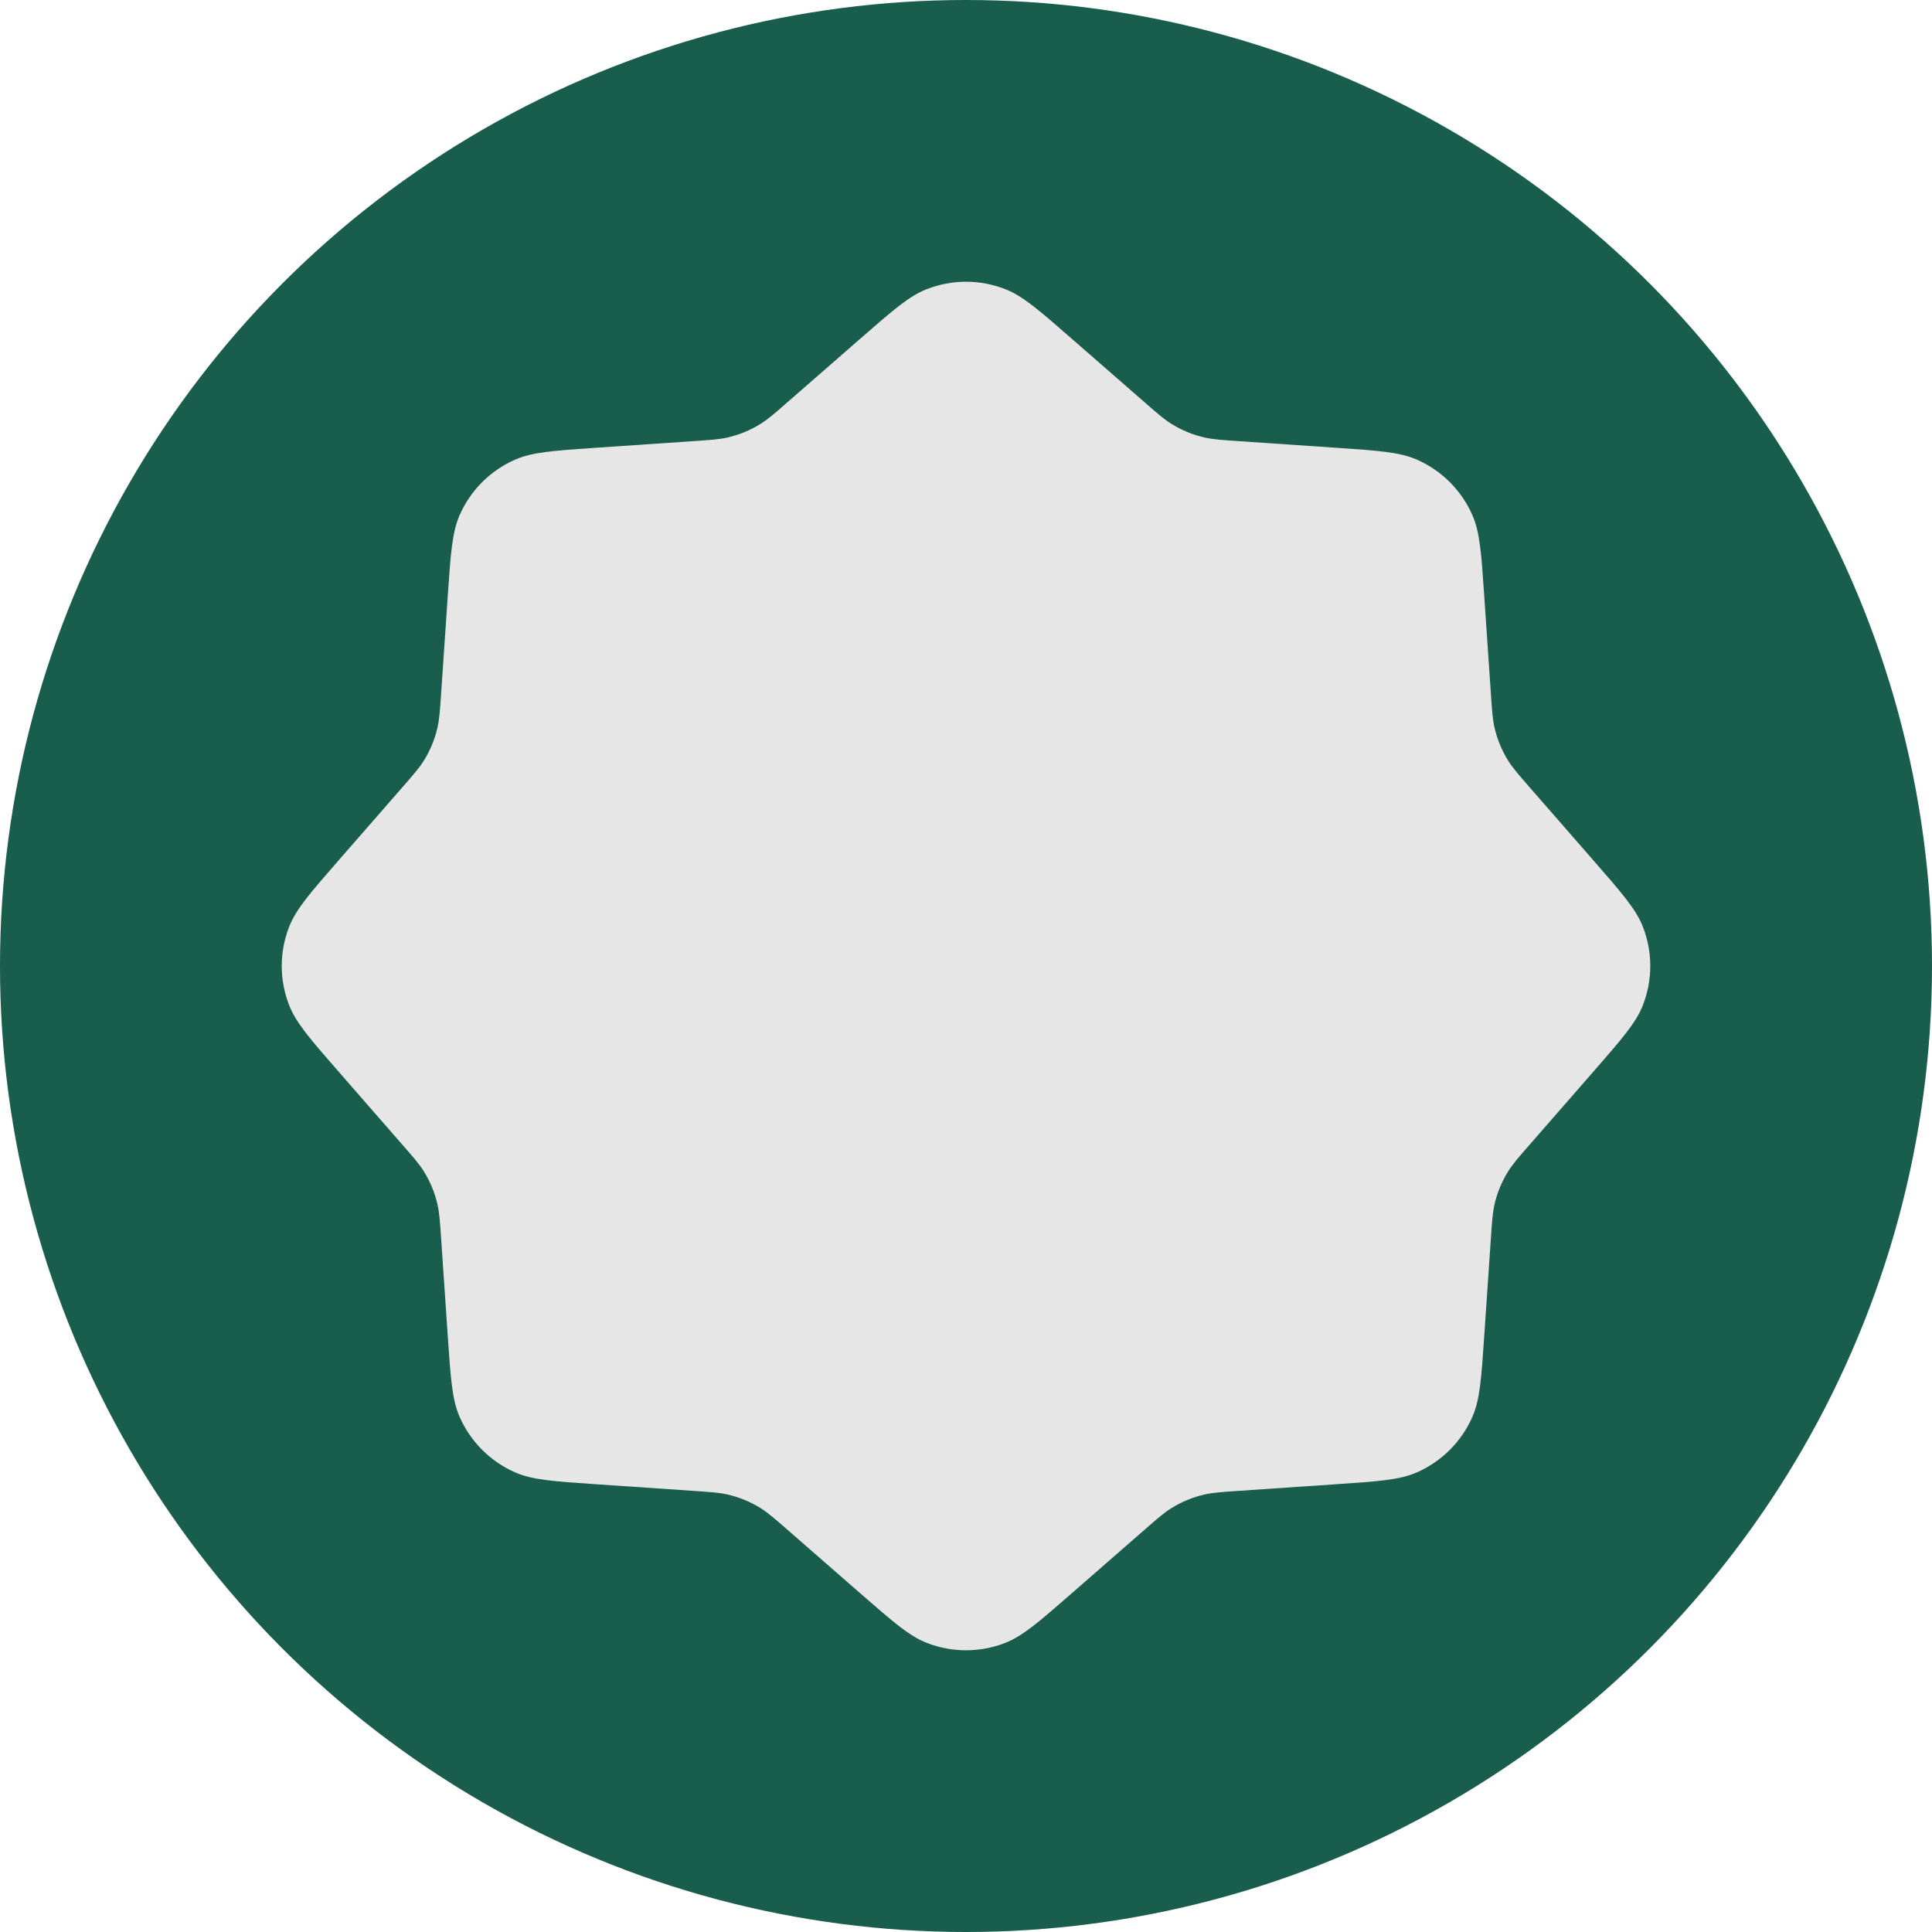
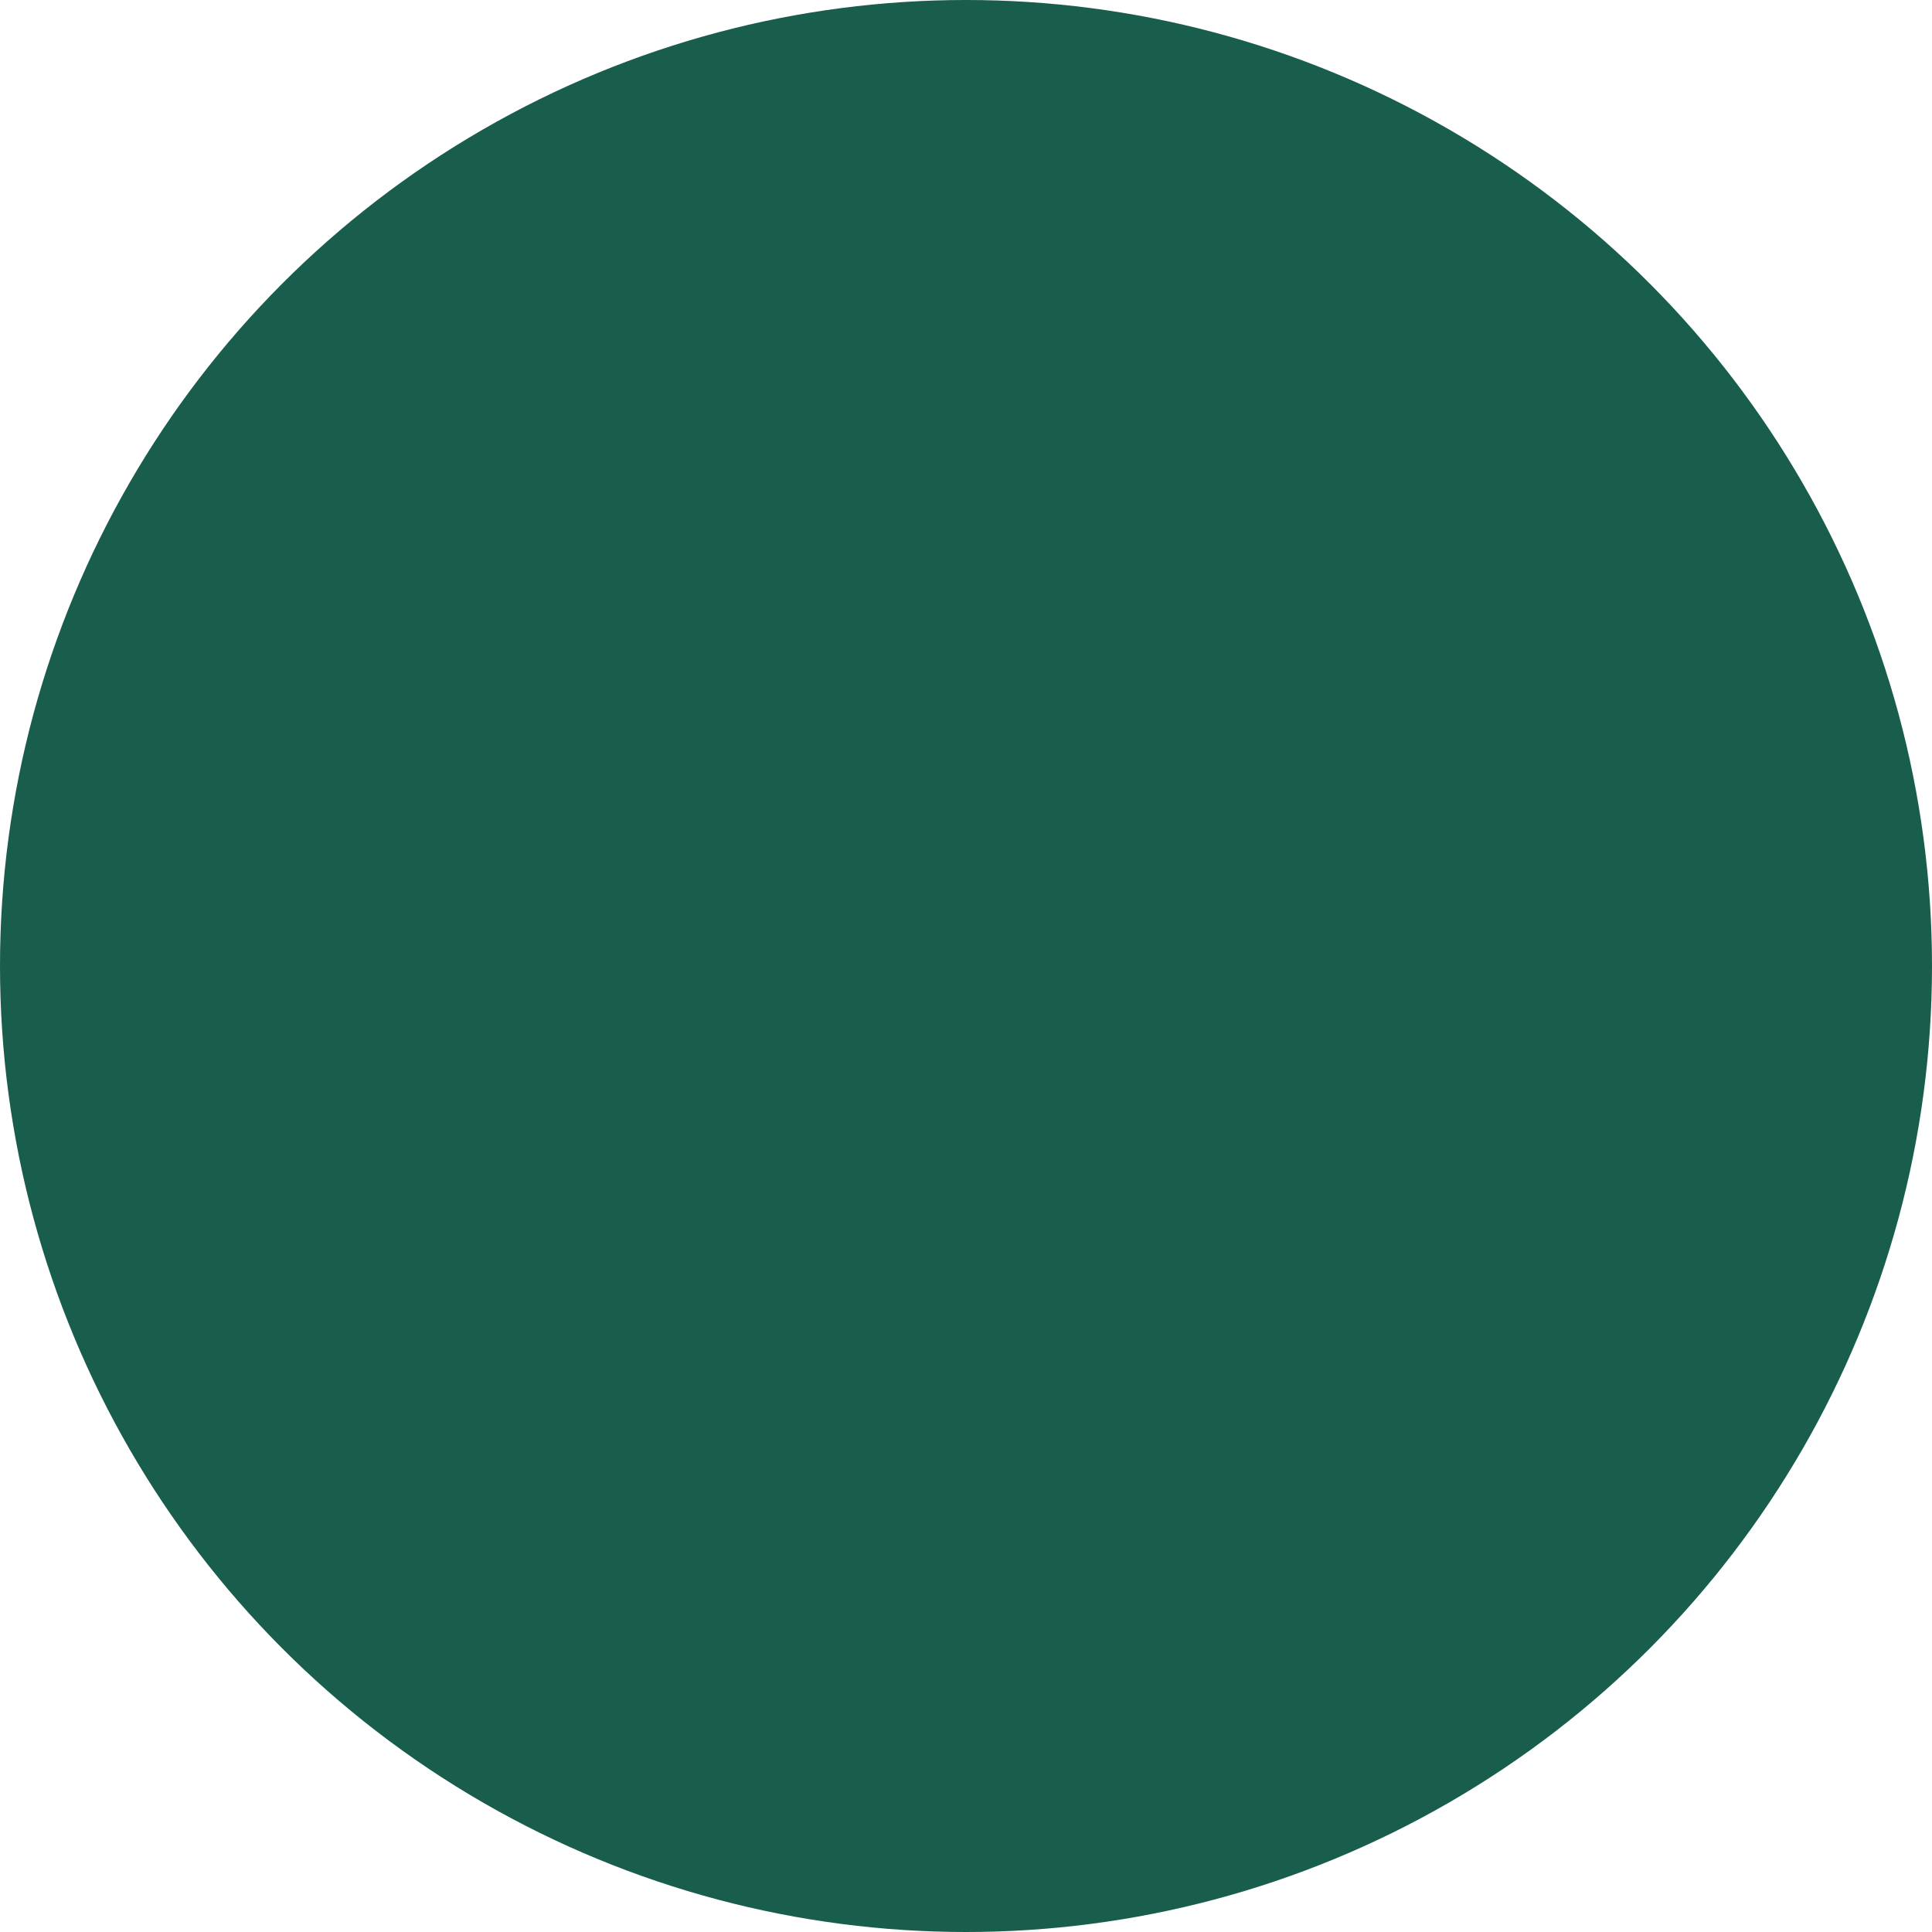
<svg xmlns="http://www.w3.org/2000/svg" width="48" height="48" viewBox="0 0 48 48" fill="none">
  <g clip-path="url(#clip0_64968_188699)">
    <circle cx="24" cy="24" r="24" fill="#195D4C" />
-     <path d="M33.186 11.124C34.243 11.196 34.772 11.232 35.199 11.418C35.818 11.689 36.311 12.182 36.582 12.801C36.769 13.228 36.804 13.757 36.876 14.814L37.04 17.227C37.069 17.655 37.084 17.869 37.13 18.073C37.197 18.368 37.314 18.65 37.475 18.906C37.587 19.084 37.728 19.245 38.01 19.568L39.6 21.39C40.297 22.189 40.645 22.588 40.816 23.023C41.062 23.651 41.062 24.349 40.816 24.977C40.645 25.412 40.297 25.811 39.6 26.61L38.01 28.432C37.728 28.755 37.587 28.916 37.475 29.094C37.314 29.35 37.197 29.632 37.13 29.927C37.084 30.131 37.069 30.345 37.04 30.773L36.876 33.186C36.804 34.243 36.769 34.772 36.582 35.199C36.311 35.818 35.818 36.311 35.199 36.582C34.772 36.769 34.243 36.804 33.186 36.876L30.773 37.04C30.345 37.069 30.131 37.084 29.927 37.13C29.632 37.197 29.35 37.314 29.094 37.475C28.916 37.587 28.755 37.728 28.432 38.01L26.61 39.6C25.811 40.297 25.412 40.645 24.977 40.816C24.349 41.062 23.651 41.062 23.023 40.816C22.588 40.645 22.189 40.297 21.39 39.6L19.568 38.01C19.245 37.728 19.084 37.587 18.906 37.475C18.65 37.314 18.368 37.197 18.073 37.13C17.869 37.084 17.655 37.069 17.227 37.04L14.814 36.876C13.757 36.804 13.228 36.769 12.801 36.582C12.182 36.311 11.689 35.818 11.418 35.199C11.232 34.772 11.196 34.243 11.124 33.186L10.96 30.773C10.931 30.345 10.916 30.131 10.87 29.927C10.803 29.632 10.686 29.35 10.525 29.094C10.413 28.916 10.272 28.755 9.99 28.432L8.4 26.61C7.703 25.811 7.355 25.412 7.185 24.977C6.938 24.349 6.938 23.651 7.185 23.023C7.355 22.588 7.703 22.189 8.4 21.39L9.99 19.568C10.272 19.245 10.413 19.084 10.525 18.906C10.686 18.65 10.803 18.368 10.87 18.073C10.916 17.869 10.931 17.655 10.96 17.227L11.124 14.814C11.196 13.757 11.232 13.228 11.418 12.801C11.689 12.182 12.182 11.689 12.801 11.418C13.228 11.232 13.757 11.196 14.814 11.124L17.227 10.96C17.655 10.931 17.869 10.916 18.073 10.87C18.368 10.803 18.65 10.686 18.906 10.525C19.084 10.413 19.245 10.272 19.568 9.99L21.39 8.4C22.189 7.703 22.588 7.355 23.023 7.185C23.651 6.938 24.349 6.938 24.977 7.185C25.412 7.355 25.811 7.703 26.61 8.4L28.432 9.99C28.755 10.272 28.916 10.413 29.094 10.525C29.35 10.686 29.632 10.803 29.927 10.87C30.131 10.916 30.345 10.931 30.773 10.96L33.186 11.124Z" fill="#E6E6E6" />
  </g>
  <defs>
    <clipPath id="clip0_64968_188699">
      <rect width="48" height="48" fill="white" />
    </clipPath>
  </defs>
</svg>